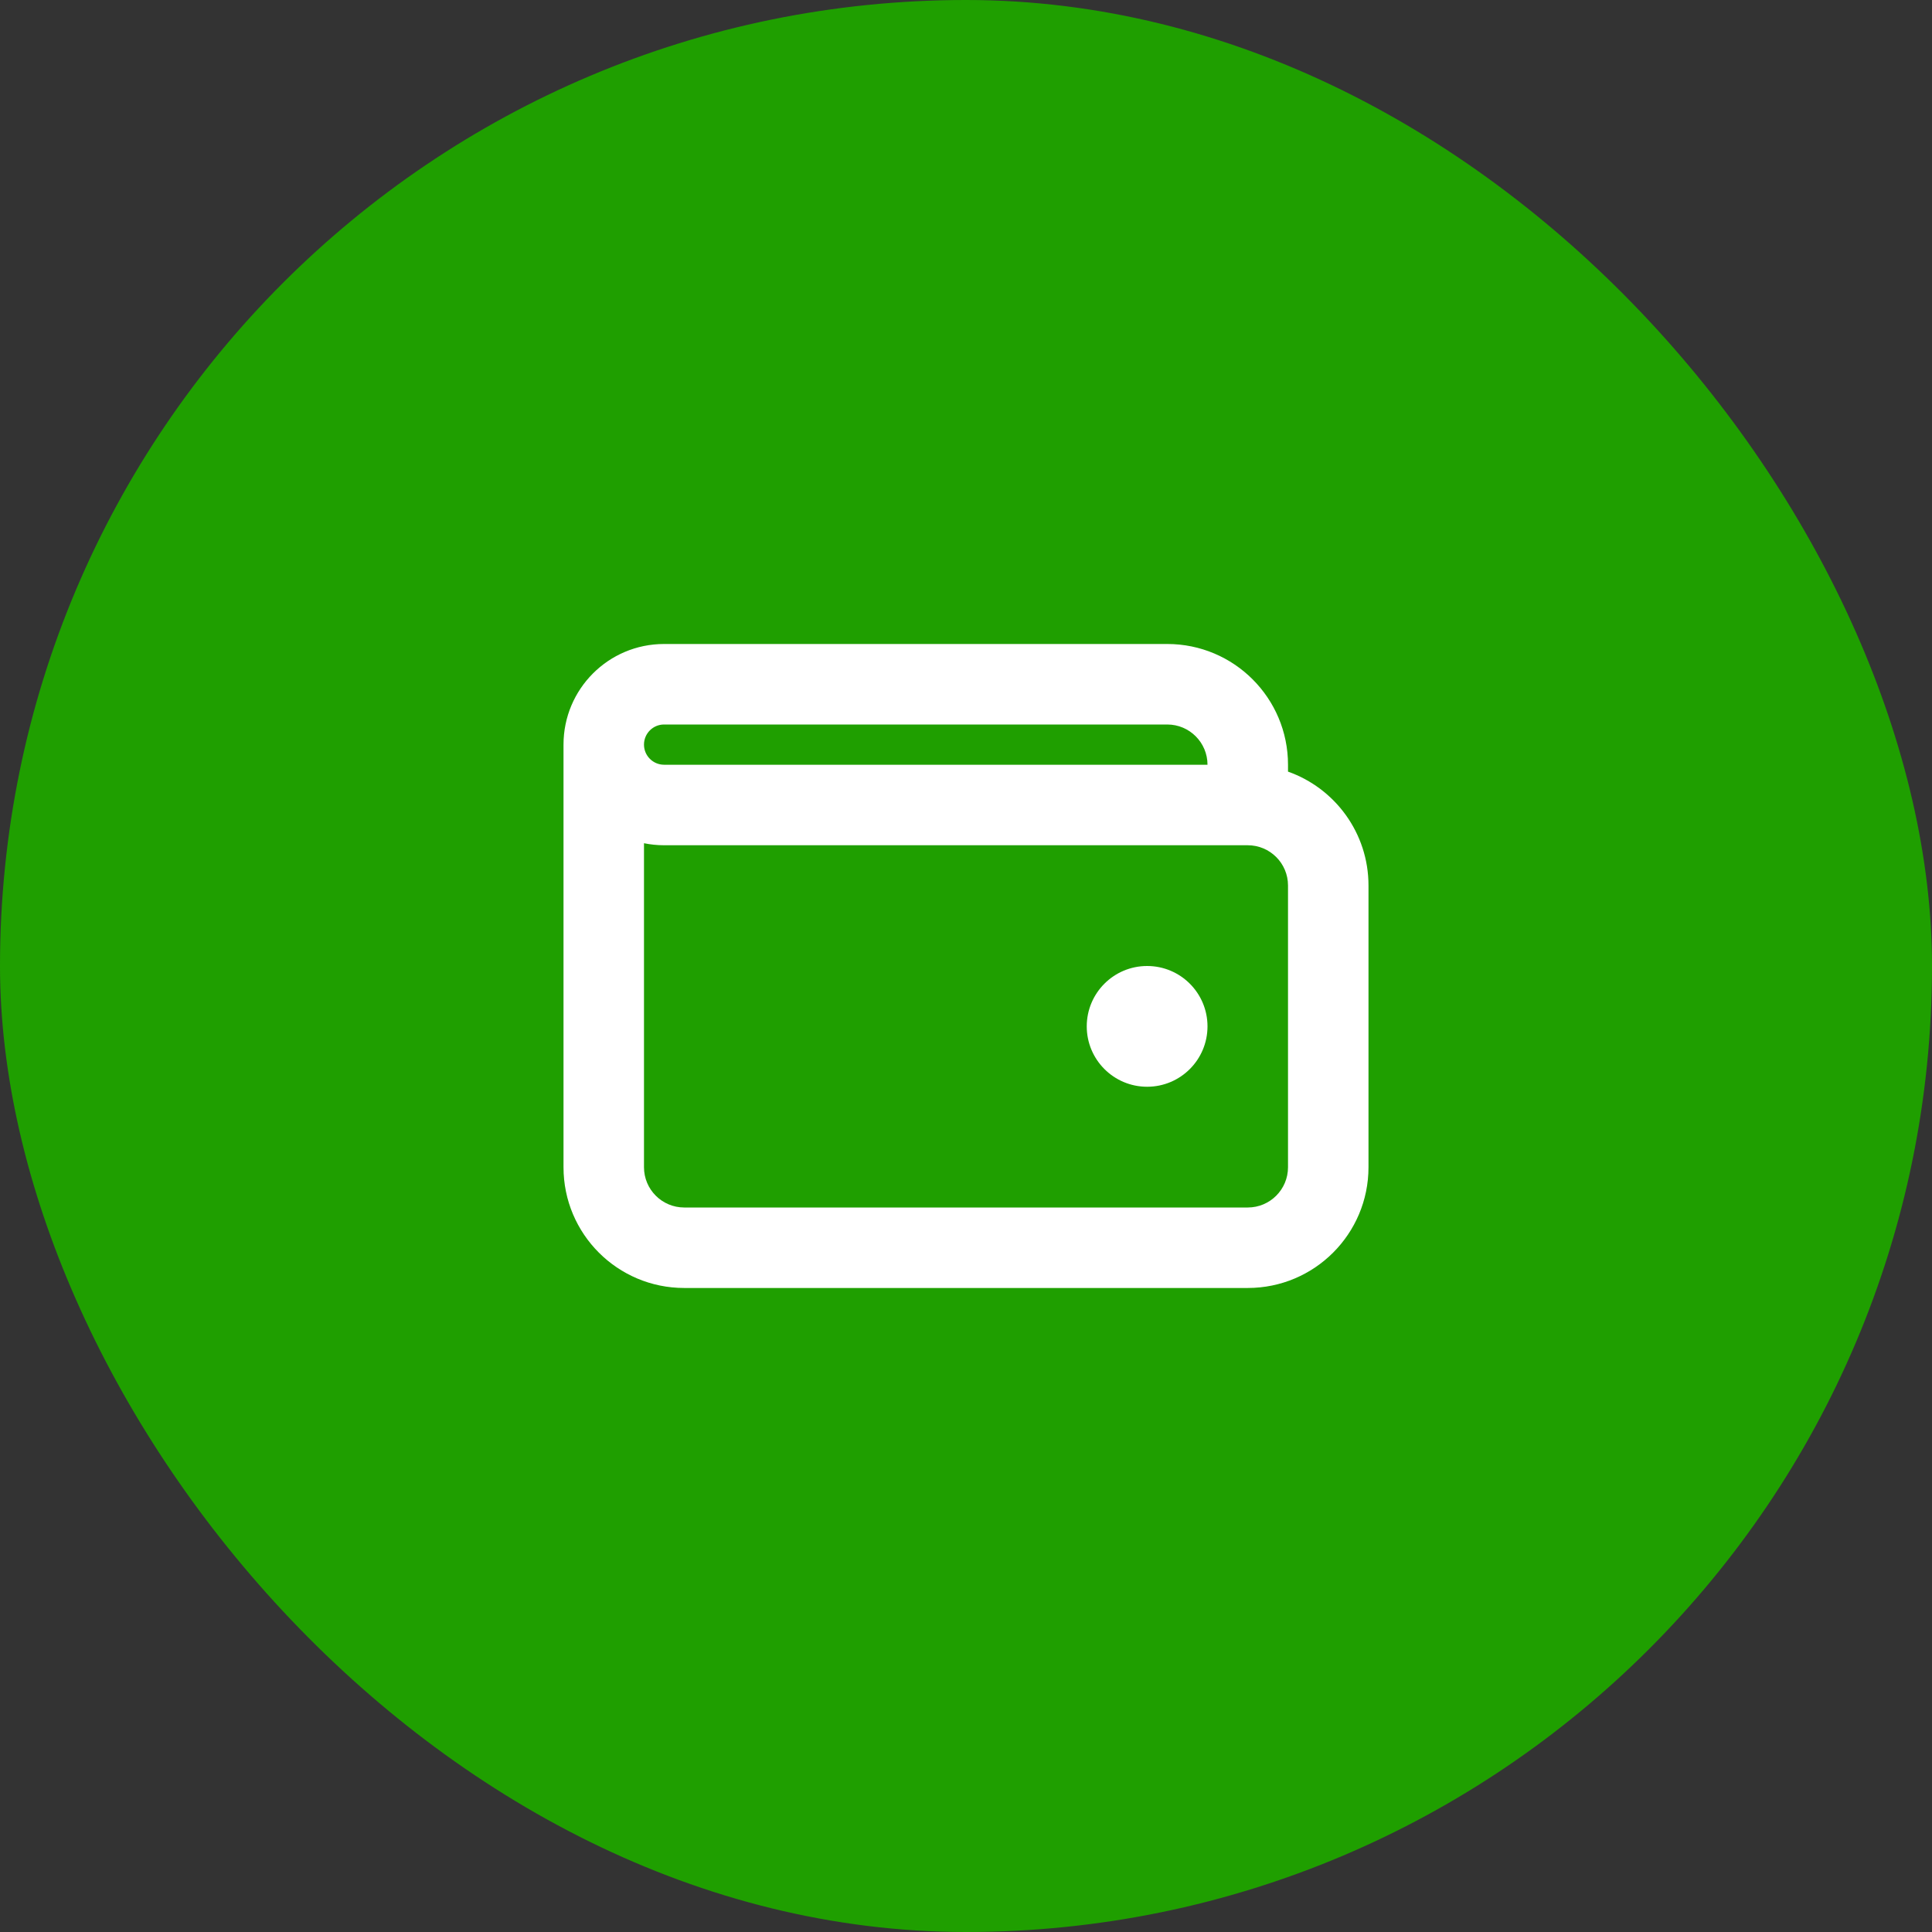
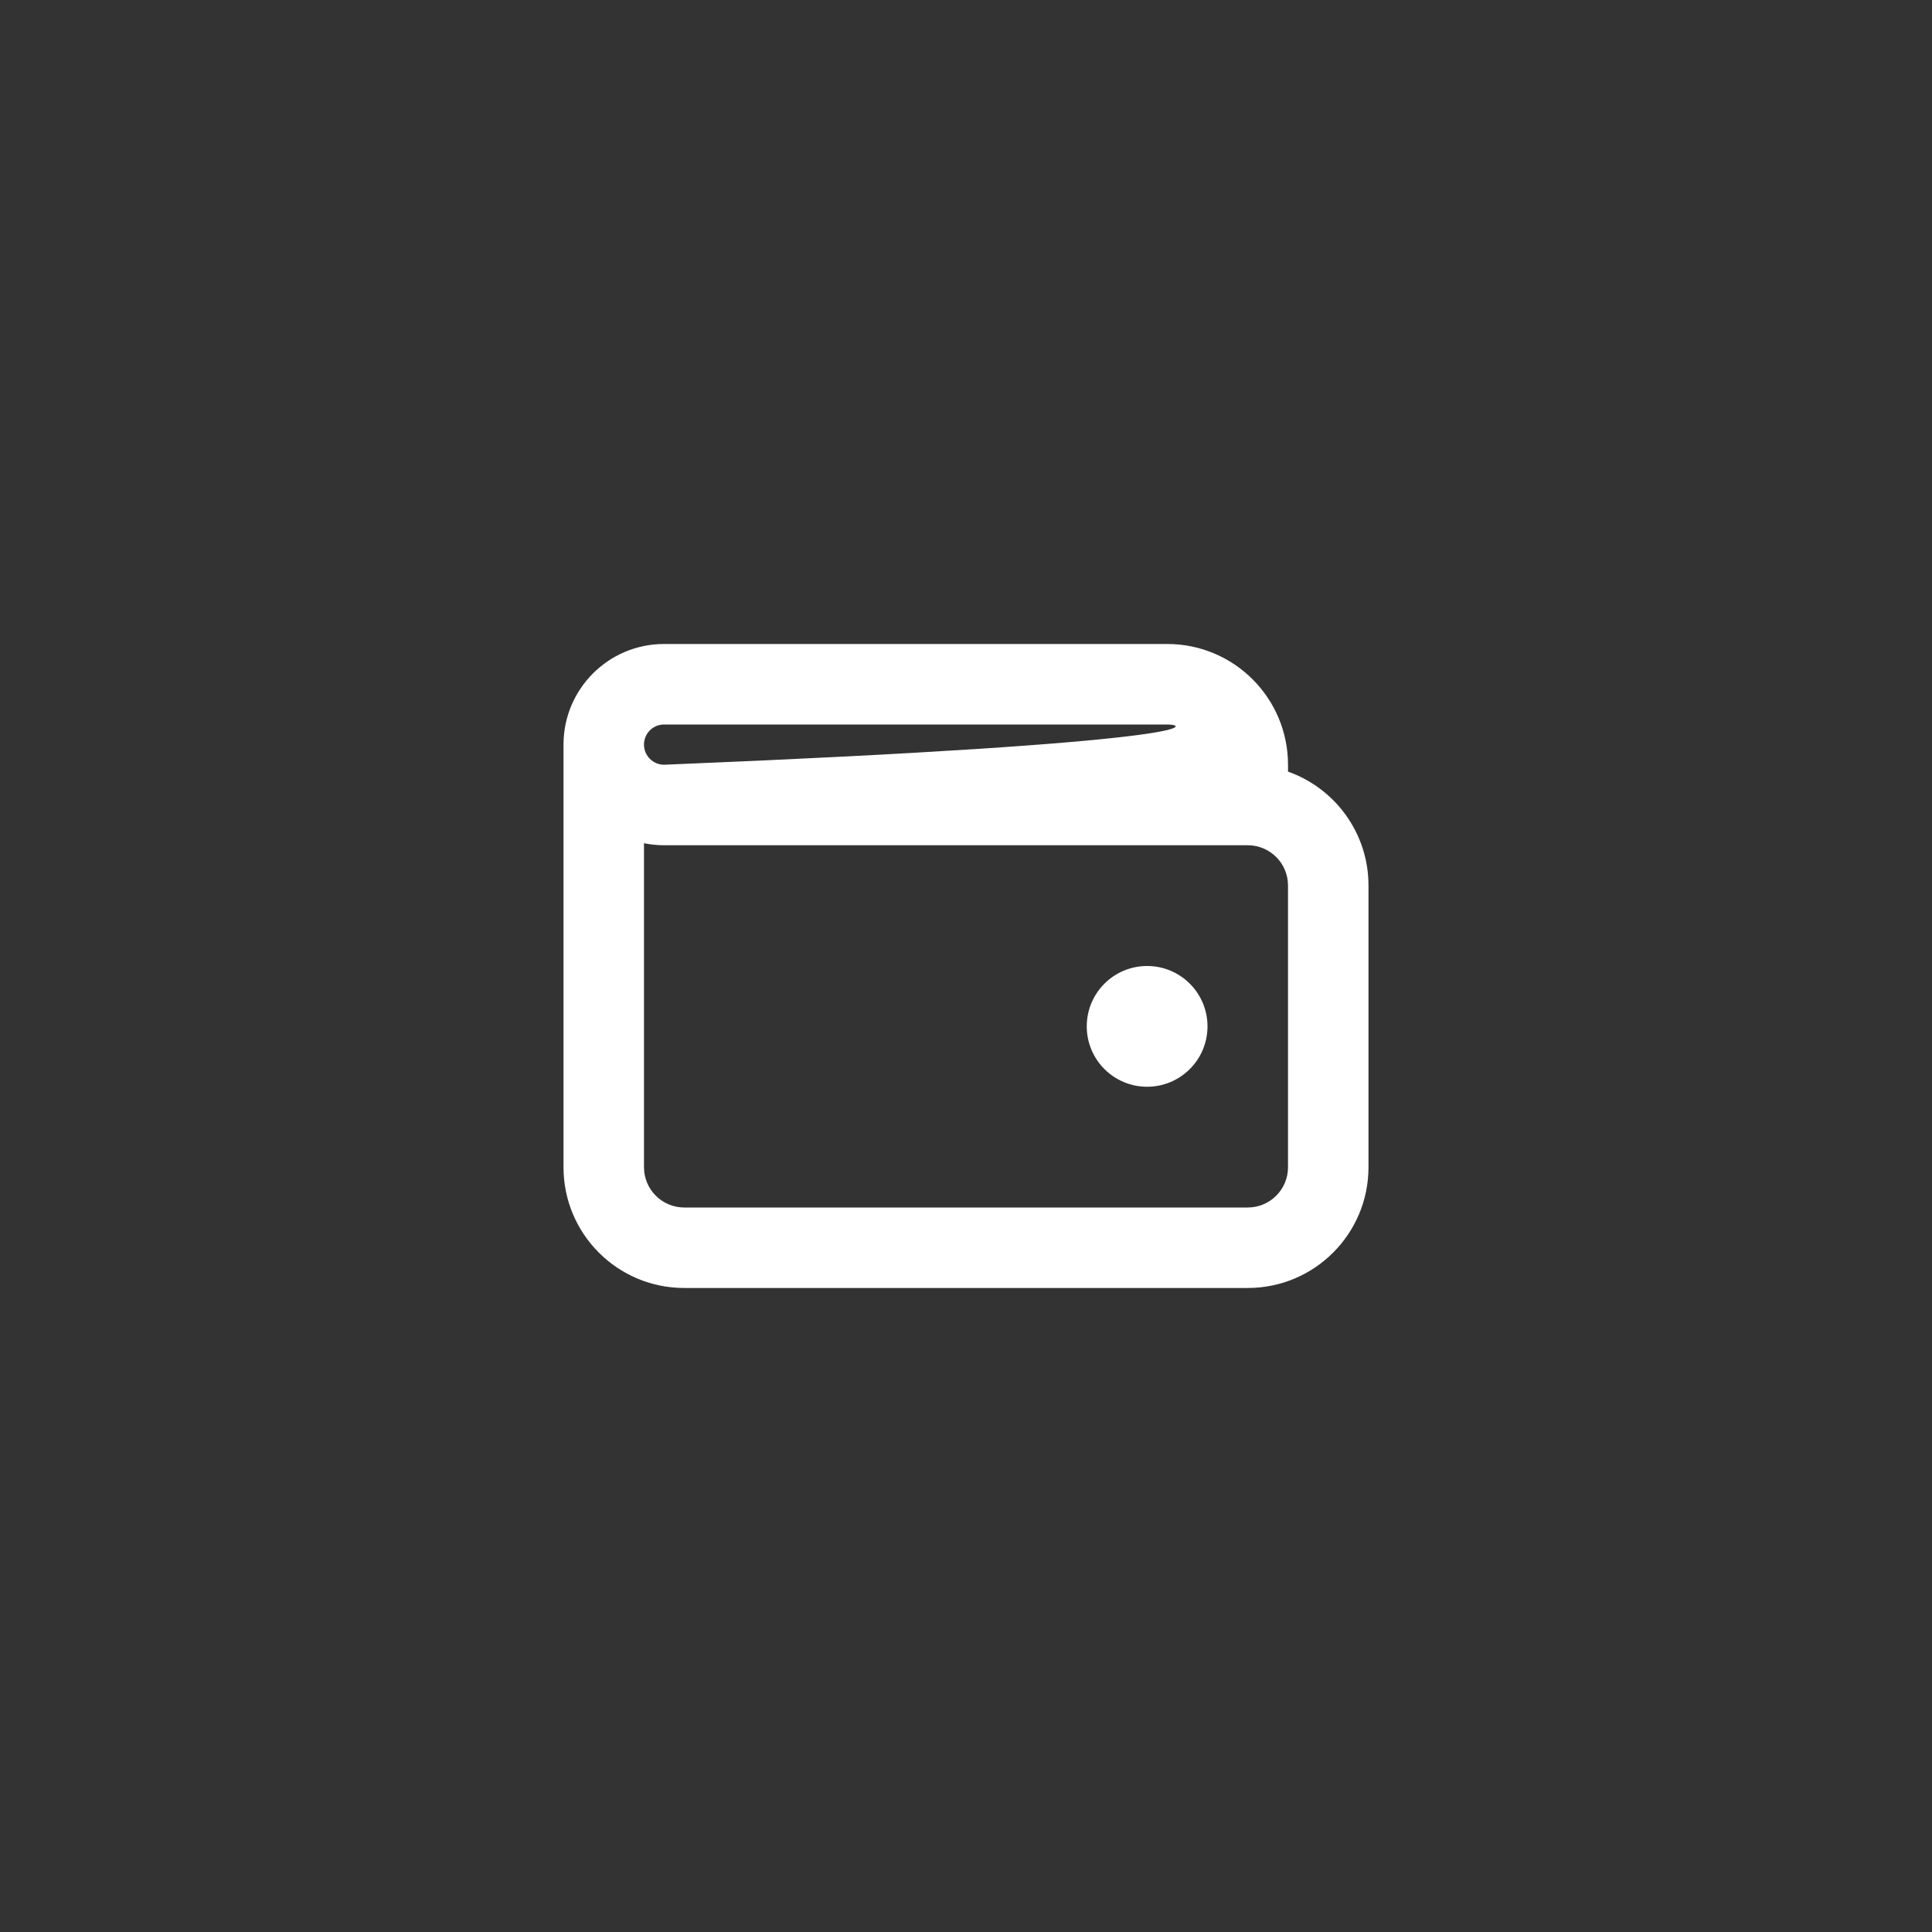
<svg xmlns="http://www.w3.org/2000/svg" width="64" height="64" viewBox="0 0 64 64" fill="none">
  <rect x="0" y="0" width="64" height="64" fill="#333333" stroke="none" />
-   <rect width="64" height="64" rx="32" fill="#1F9F00" />
-   <path fill-rule="evenodd" clip-rule="evenodd" d="M18.667 24.666C18.667 22.827 20.155 21.333 21.998 21.333H38.667C40.876 21.333 42.667 23.124 42.667 25.333V25.561C44.22 26.11 45.333 27.591 45.333 29.333V38.666C45.333 40.876 43.542 42.666 41.333 42.666H22.667C20.457 42.666 18.667 40.876 18.667 38.666V24.666ZM21.333 27.933V38.666C21.333 39.403 21.93 40 22.667 40H41.333C42.07 40 42.667 39.403 42.667 38.666V29.333C42.667 28.597 42.07 28 41.333 28H22C21.772 28 21.549 27.977 21.333 27.933ZM21.333 24.666C21.333 25.035 21.632 25.333 22 25.333H40C40 24.597 39.403 24 38.667 24H21.998C21.631 24 21.333 24.297 21.333 24.666ZM36 34C36 32.895 36.895 32 38 32C39.105 32 40 32.895 40 34C40 35.104 39.105 36 38 36C36.895 36 36 35.104 36 34Z" fill="white" />
+   <path fill-rule="evenodd" clip-rule="evenodd" d="M18.667 24.666C18.667 22.827 20.155 21.333 21.998 21.333H38.667C40.876 21.333 42.667 23.124 42.667 25.333V25.561C44.22 26.11 45.333 27.591 45.333 29.333V38.666C45.333 40.876 43.542 42.666 41.333 42.666H22.667C20.457 42.666 18.667 40.876 18.667 38.666V24.666ZM21.333 27.933V38.666C21.333 39.403 21.93 40 22.667 40H41.333C42.07 40 42.667 39.403 42.667 38.666V29.333C42.667 28.597 42.07 28 41.333 28H22C21.772 28 21.549 27.977 21.333 27.933ZM21.333 24.666C21.333 25.035 21.632 25.333 22 25.333C40 24.597 39.403 24 38.667 24H21.998C21.631 24 21.333 24.297 21.333 24.666ZM36 34C36 32.895 36.895 32 38 32C39.105 32 40 32.895 40 34C40 35.104 39.105 36 38 36C36.895 36 36 35.104 36 34Z" fill="white" />
</svg>